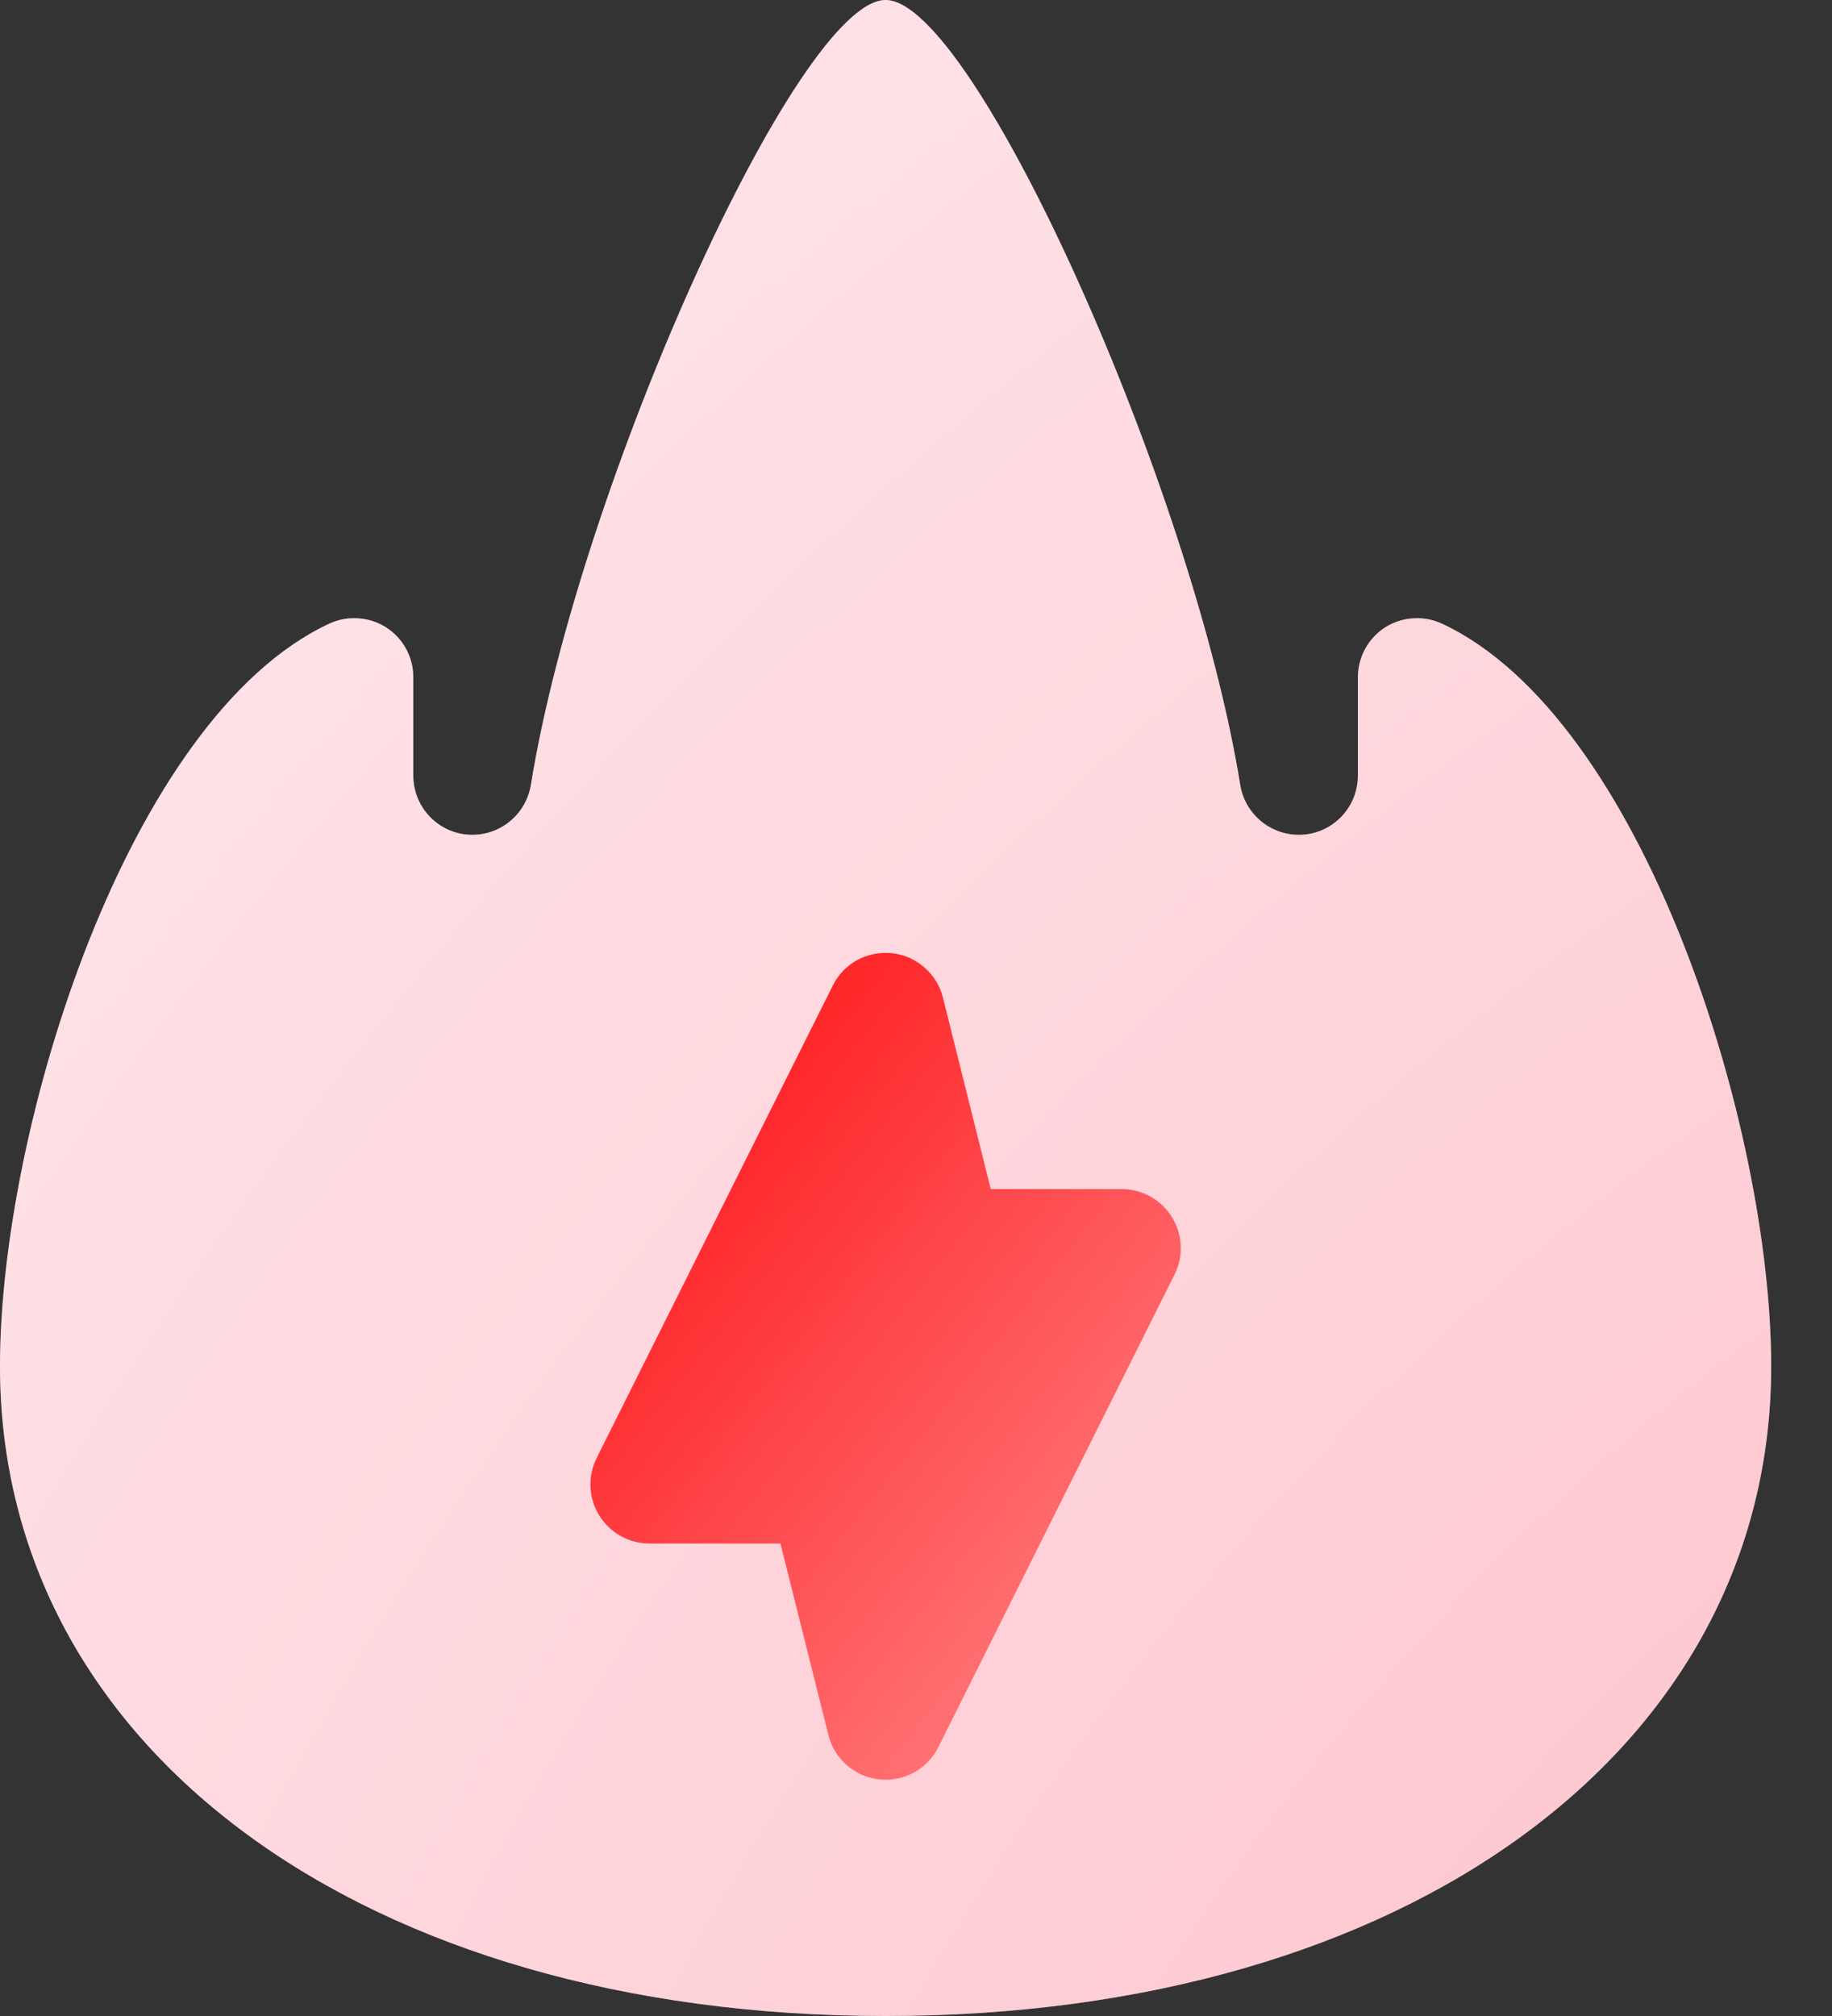
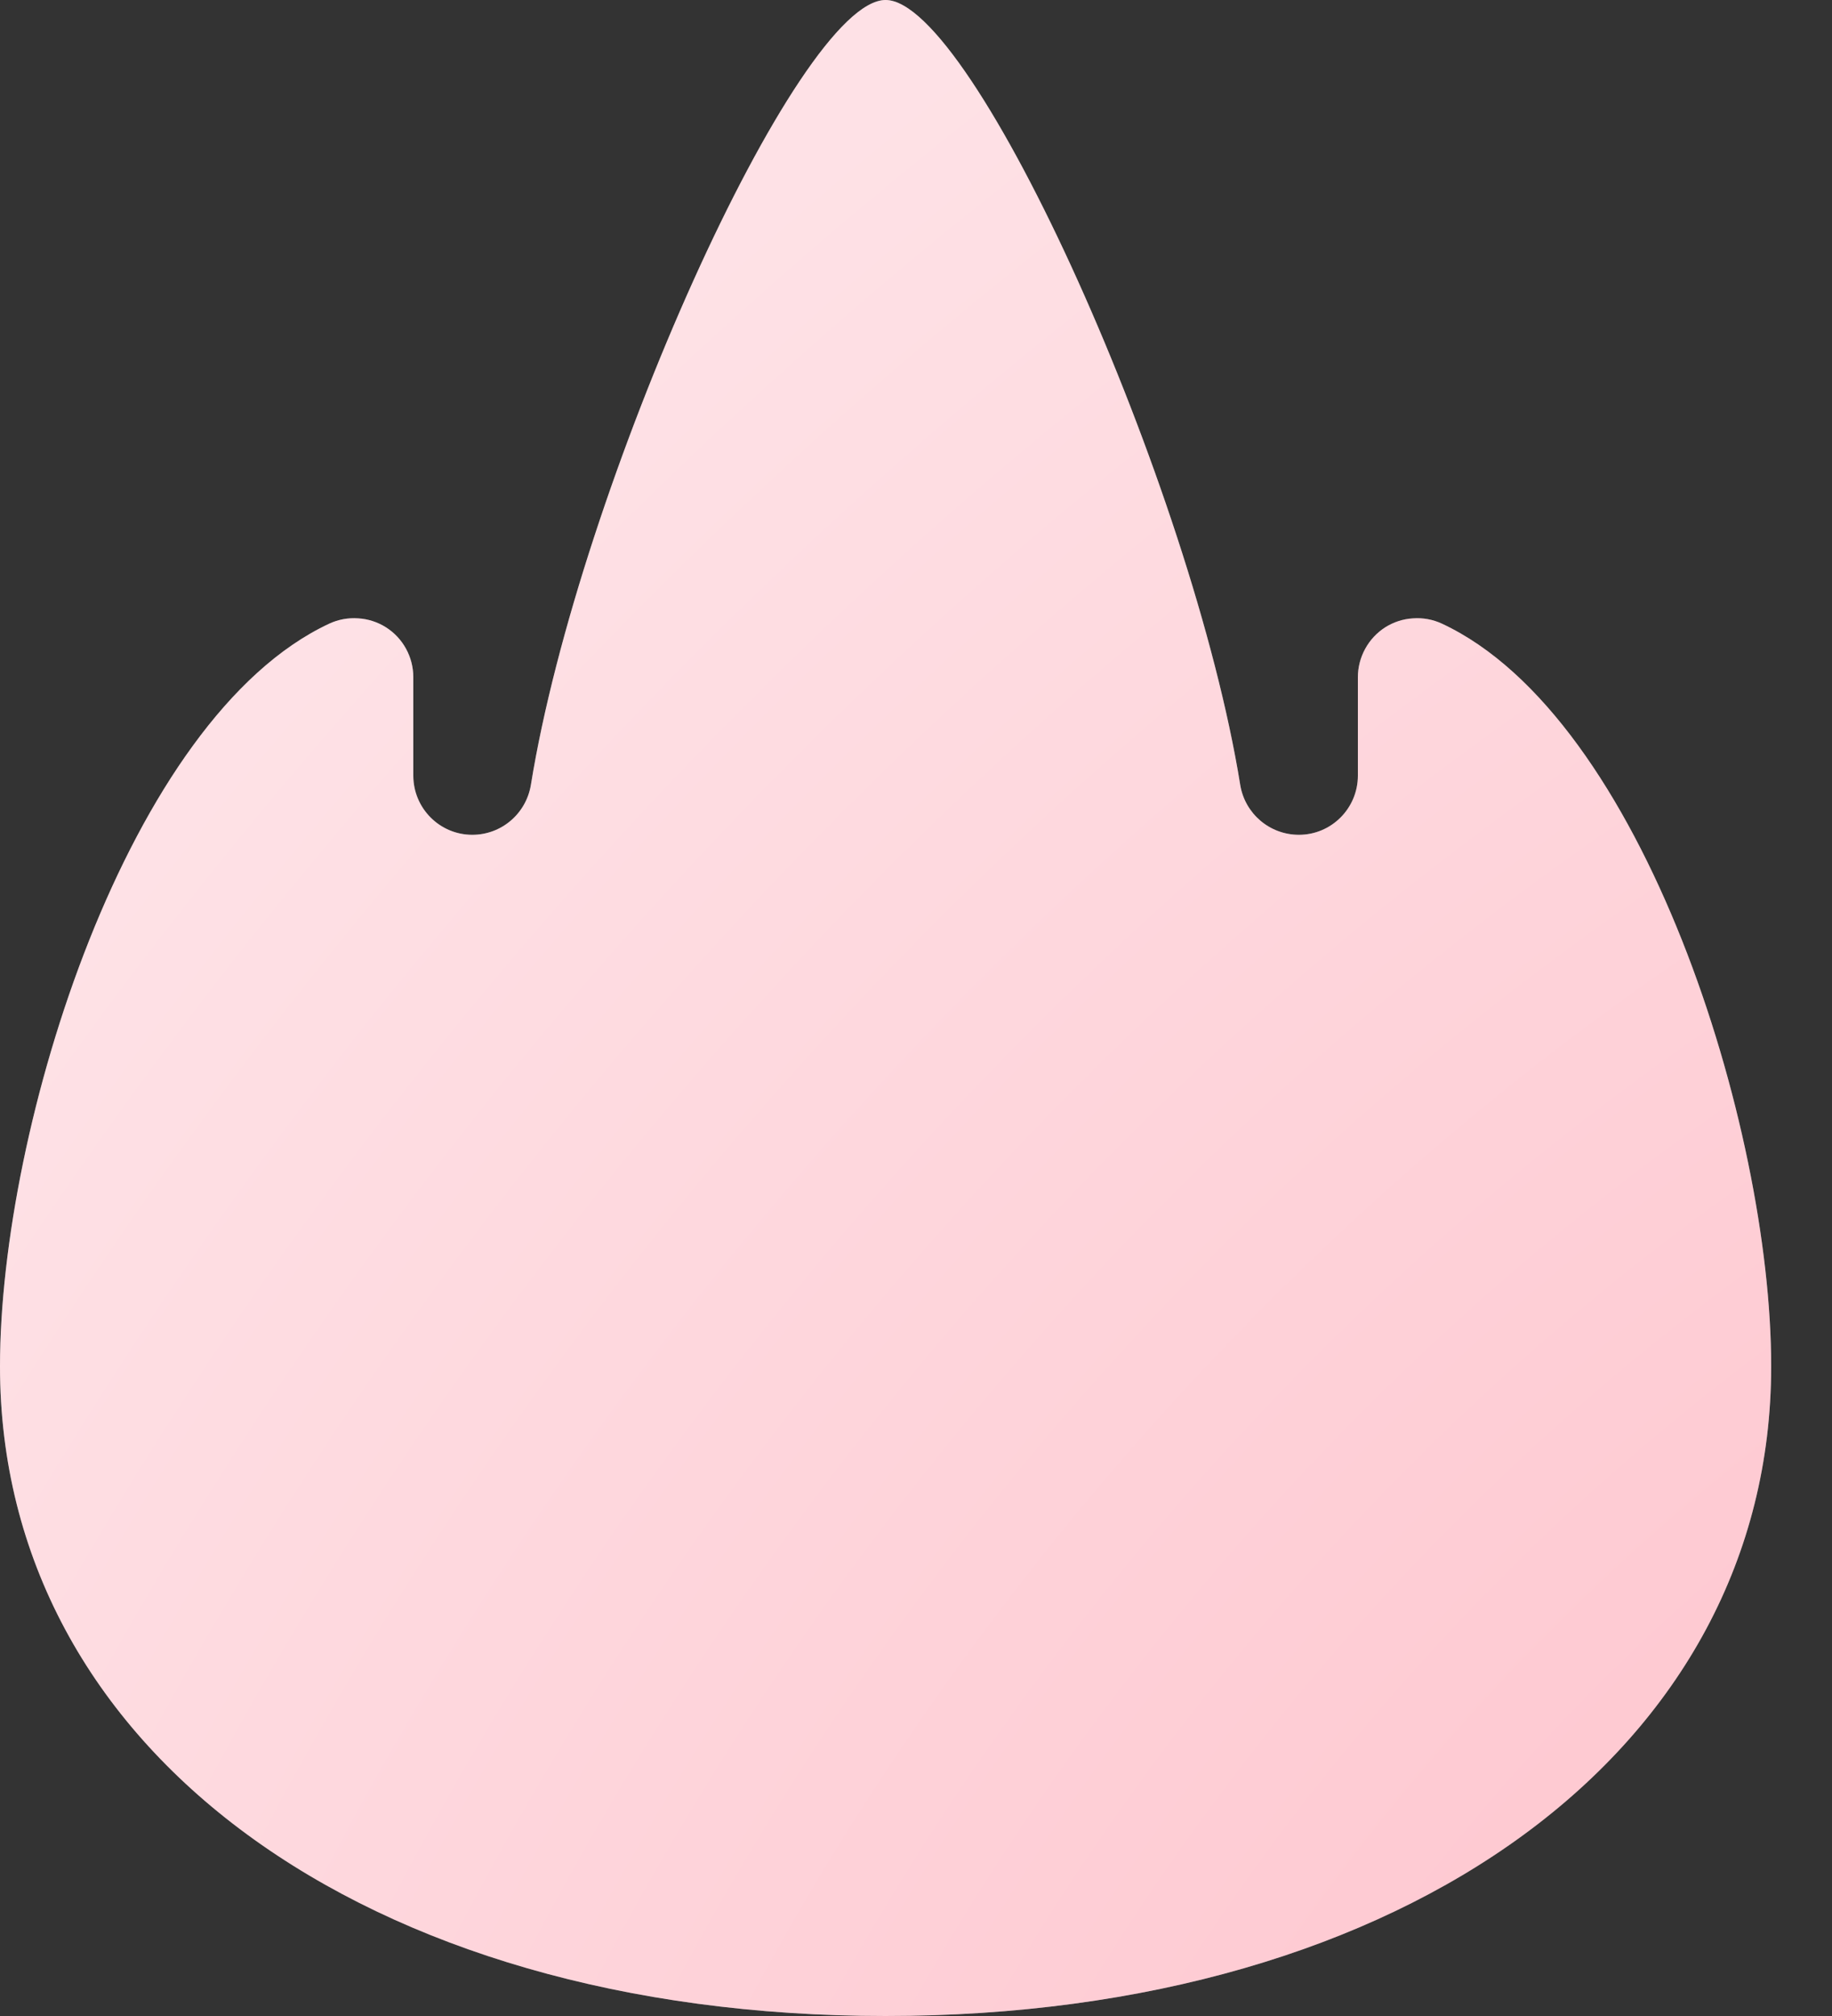
<svg xmlns="http://www.w3.org/2000/svg" width="10" height="11" viewBox="0 0 10 11" fill="none">
  <rect x="0" y="0" width="10" height="11" fill="#333333" stroke="none" />
  <g id="Group">
    <g id="Vector">
      <path d="M7.871 3.403C7.822 3.38 7.767 3.37 7.713 3.374C7.659 3.377 7.607 3.394 7.561 3.423C7.516 3.452 7.478 3.492 7.452 3.54C7.426 3.587 7.412 3.641 7.412 3.695V4.232C7.412 4.41 7.268 4.555 7.09 4.555C6.931 4.555 6.796 4.44 6.77 4.284C6.508 2.659 5.314 0 4.834 0C4.354 0 3.16 2.659 2.898 4.282C2.872 4.44 2.737 4.555 2.578 4.555C2.4 4.555 2.256 4.41 2.256 4.232V3.695C2.256 3.585 2.2 3.482 2.107 3.423C2.061 3.394 2.009 3.377 1.955 3.374C1.901 3.37 1.846 3.38 1.797 3.403C0.7 3.915 0 6.145 0 7.455C0 9.542 1.988 11 4.834 11C7.68 11 9.668 9.542 9.668 7.455C9.668 6.145 8.968 3.915 7.871 3.403Z" fill="white" />
      <path d="M7.871 3.403C7.822 3.38 7.767 3.37 7.713 3.374C7.659 3.377 7.607 3.394 7.561 3.423C7.516 3.452 7.478 3.492 7.452 3.54C7.426 3.587 7.412 3.641 7.412 3.695V4.232C7.412 4.41 7.268 4.555 7.09 4.555C6.931 4.555 6.796 4.44 6.77 4.284C6.508 2.659 5.314 0 4.834 0C4.354 0 3.16 2.659 2.898 4.282C2.872 4.44 2.737 4.555 2.578 4.555C2.4 4.555 2.256 4.41 2.256 4.232V3.695C2.256 3.585 2.2 3.482 2.107 3.423C2.061 3.394 2.009 3.377 1.955 3.374C1.901 3.37 1.846 3.38 1.797 3.403C0.7 3.915 0 6.145 0 7.455C0 9.542 1.988 11 4.834 11C7.68 11 9.668 9.542 9.668 7.455C9.668 6.145 8.968 3.915 7.871 3.403Z" fill="url(#paint0_radial_7648_14032)" fill-opacity="0.3" />
    </g>
-     <path id="Vector_2" d="M6.397 6.641C6.368 6.594 6.328 6.556 6.28 6.529C6.232 6.502 6.178 6.488 6.123 6.488H5.408L5.147 5.443C5.131 5.379 5.096 5.322 5.046 5.279C4.996 5.235 4.935 5.208 4.869 5.201C4.732 5.187 4.606 5.257 4.546 5.377L3.257 7.955C3.207 8.055 3.212 8.174 3.271 8.269C3.33 8.364 3.433 8.422 3.545 8.422H4.26L4.522 9.467C4.537 9.531 4.573 9.588 4.622 9.631C4.672 9.675 4.733 9.702 4.799 9.709C4.864 9.716 4.93 9.703 4.988 9.672C5.046 9.64 5.093 9.592 5.122 9.533L6.411 6.955C6.436 6.905 6.448 6.851 6.445 6.796C6.443 6.741 6.426 6.688 6.397 6.641Z" fill="url(#paint1_linear_7648_14032)" />
  </g>
  <defs>
    <radialGradient id="paint0_radial_7648_14032" cx="0" cy="0" r="1" gradientUnits="userSpaceOnUse" gradientTransform="translate(13.539 14.617) rotate(-135.261) scale(16.105 19.731)">
      <stop stop-color="#FF1439" />
      <stop offset="1" stop-color="#FD9DAC" />
    </radialGradient>
    <linearGradient id="paint1_linear_7648_14032" x1="4.834" y1="5.199" x2="8.527" y2="8.119" gradientUnits="userSpaceOnUse">
      <stop stop-color="#FE282B" />
      <stop offset="1" stop-color="#FF9D9F" />
    </linearGradient>
  </defs>
</svg>